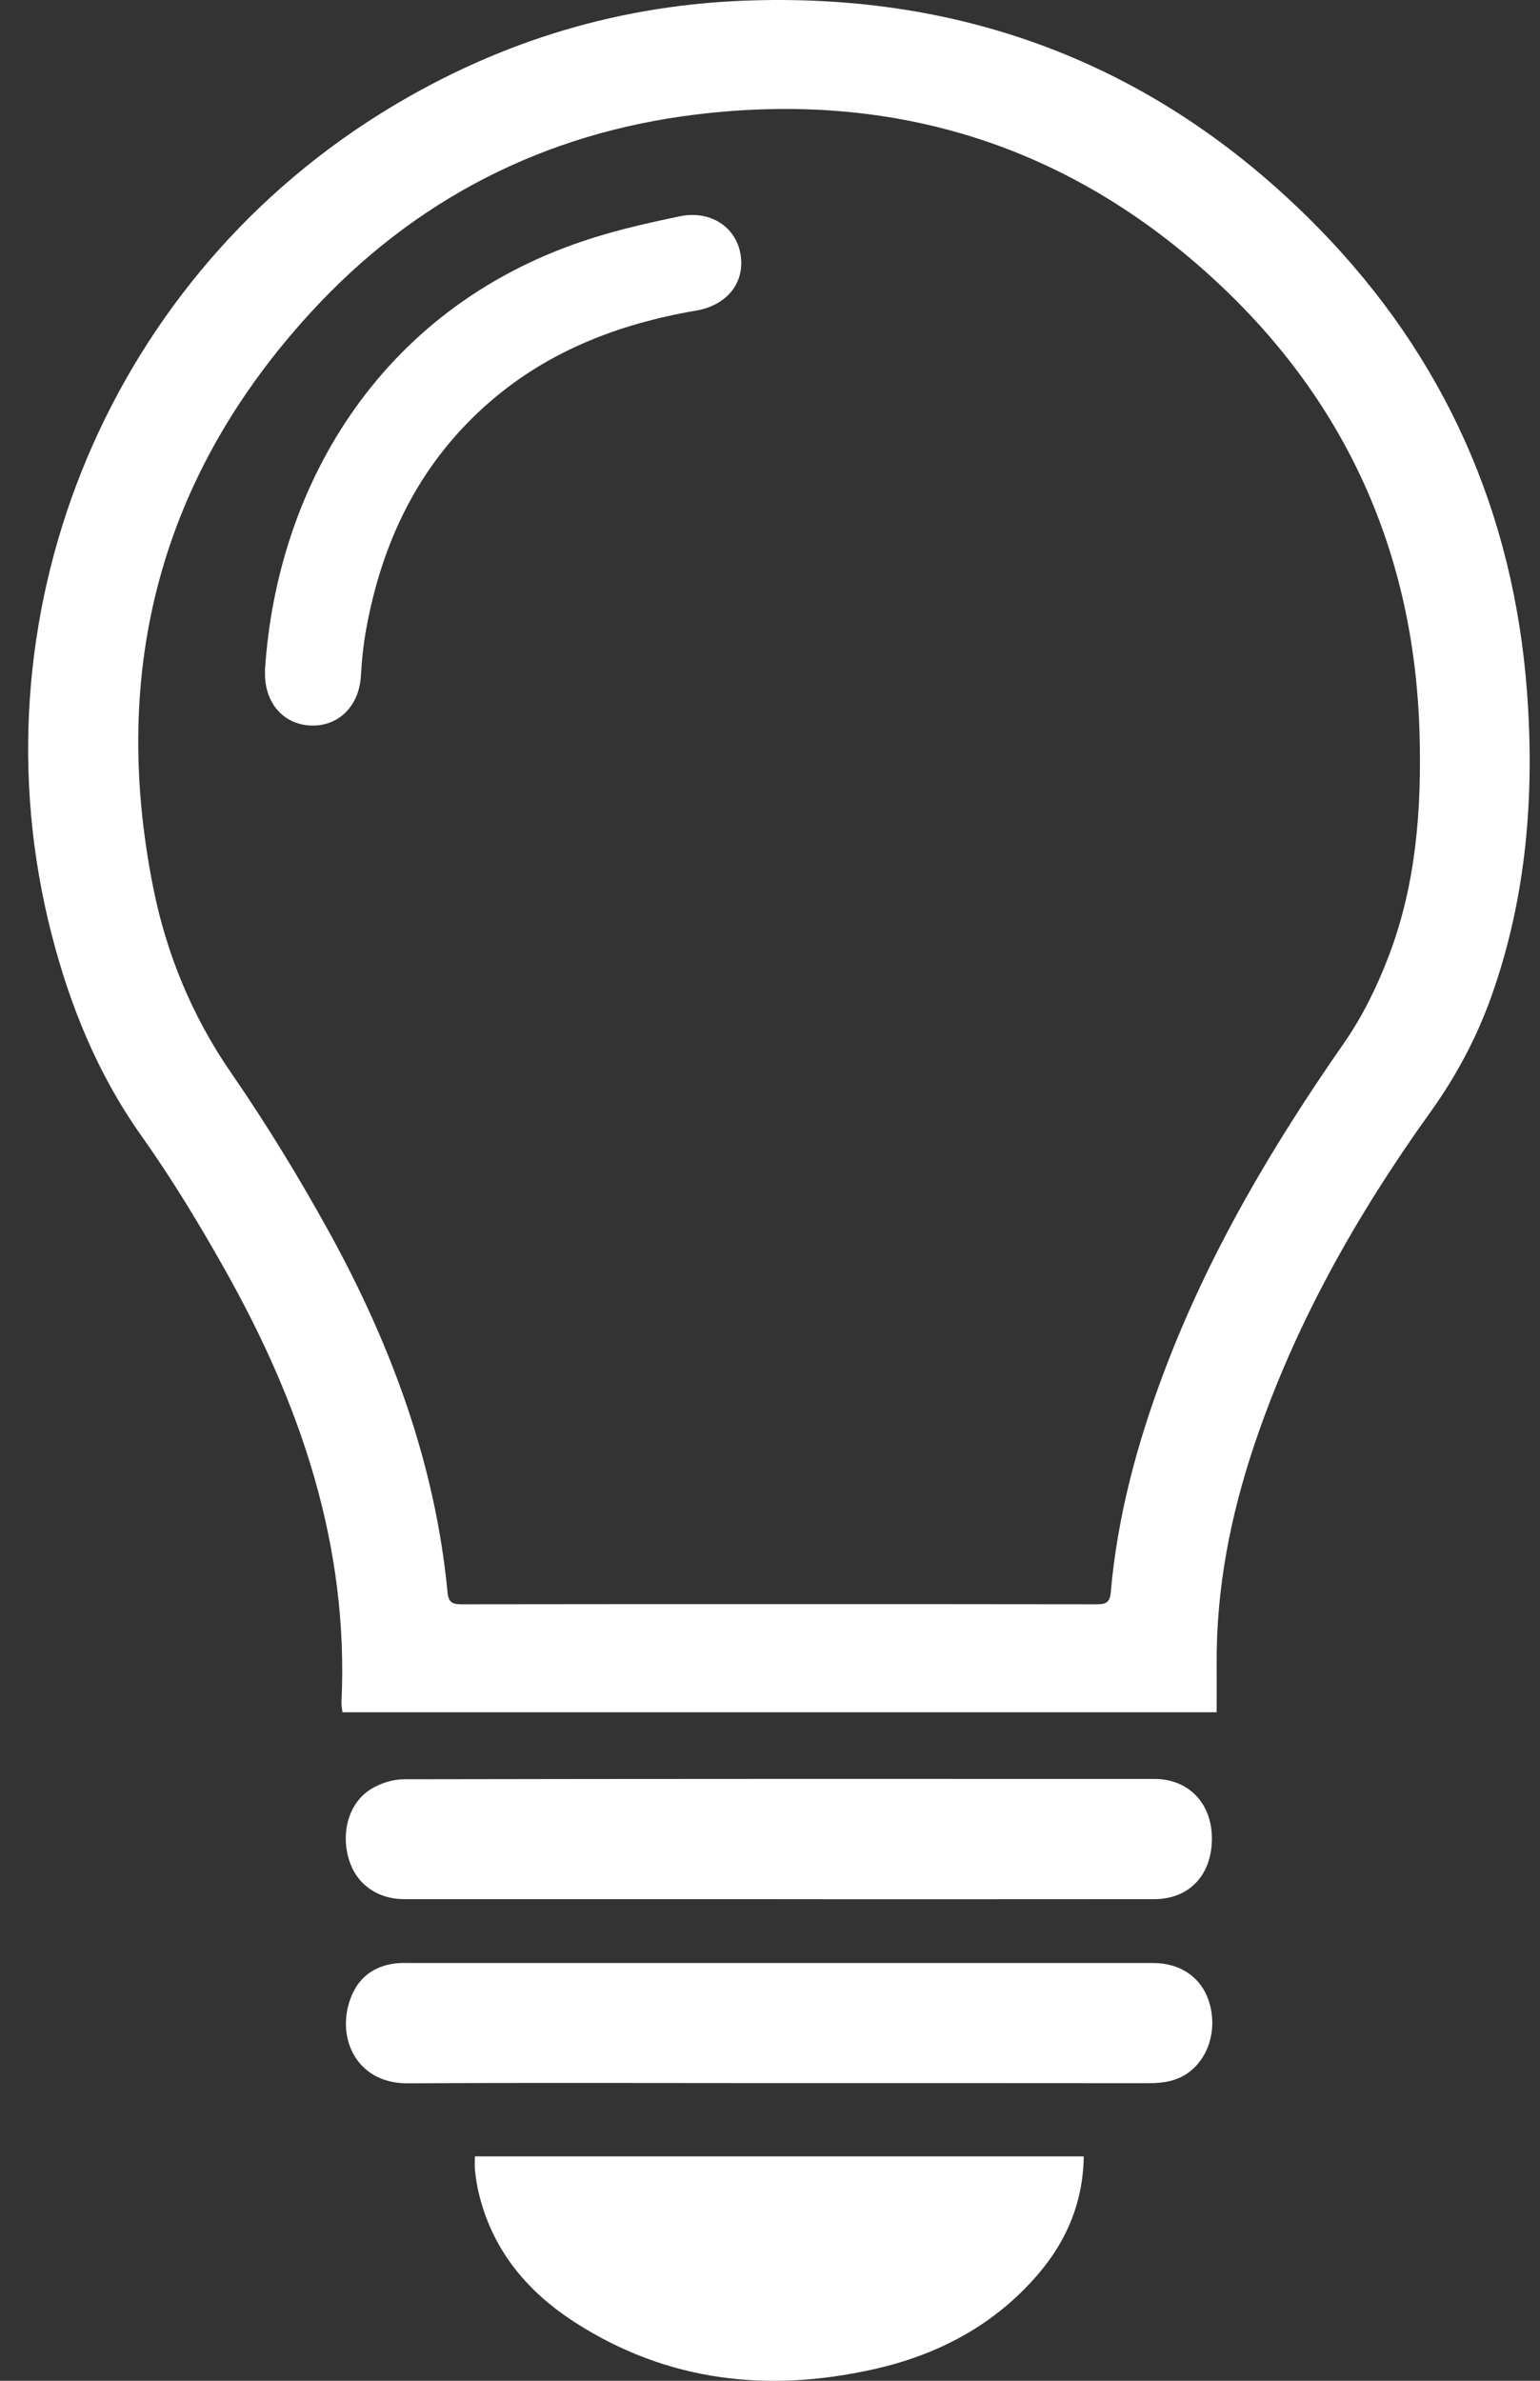
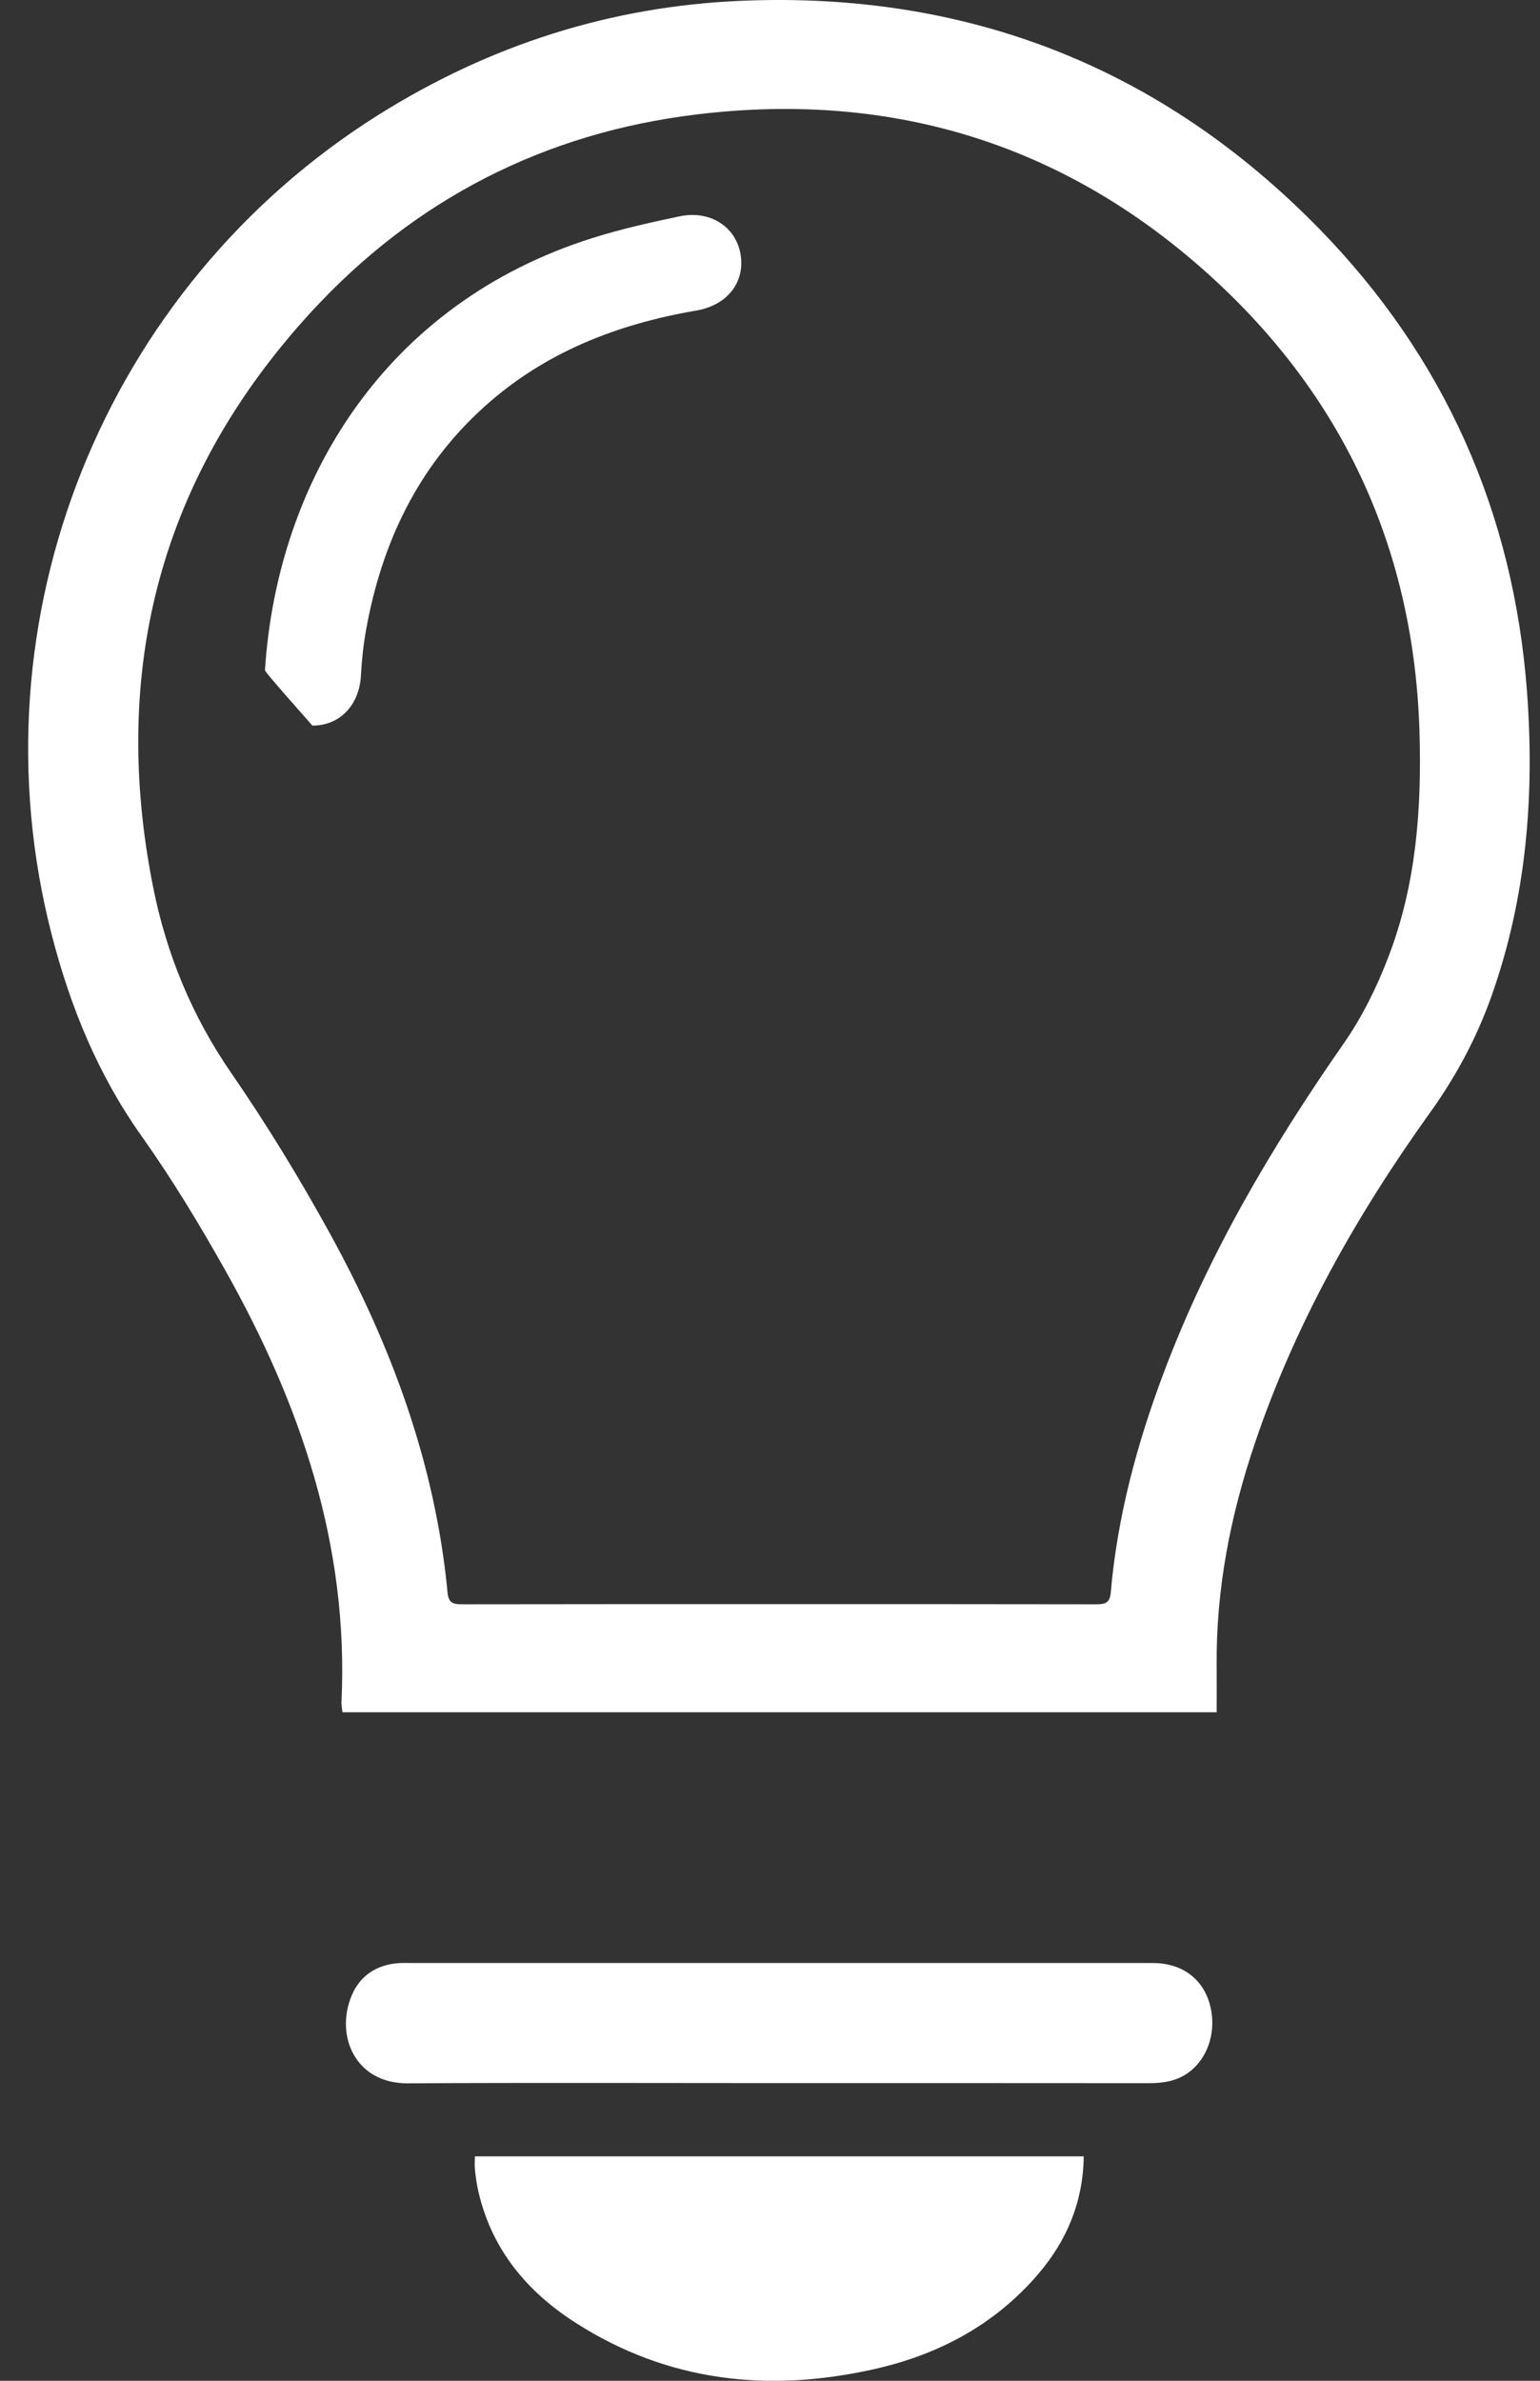
<svg xmlns="http://www.w3.org/2000/svg" width="22" height="34" viewBox="0 0 22 34" fill="none">
  <rect x="0" y="0" width="22" height="34" fill="#333333" stroke="none" />
  <path d="M17.381 24.453H4.892C4.886 24.399 4.876 24.353 4.878 24.308C4.985 22.074 4.293 20.052 3.217 18.139C2.848 17.483 2.456 16.835 2.02 16.221C1.396 15.341 1.001 14.37 0.736 13.338C-0.417 8.845 1.481 4.103 5.412 1.637C6.999 0.642 8.728 0.088 10.599 0.011C13.827 -0.122 16.593 0.963 18.845 3.266C20.637 5.1 21.625 7.327 21.815 9.887C21.924 11.361 21.807 12.815 21.309 14.22C21.098 14.815 20.805 15.365 20.435 15.881C19.384 17.346 18.502 18.904 17.924 20.619C17.577 21.646 17.371 22.698 17.381 23.787C17.383 24.001 17.381 24.216 17.381 24.453H17.381ZM11.116 22.909C12.633 22.909 14.149 22.908 15.666 22.911C15.795 22.911 15.855 22.888 15.868 22.742C15.962 21.662 16.241 20.625 16.621 19.614C17.256 17.922 18.165 16.381 19.195 14.903C19.459 14.525 19.669 14.098 19.834 13.666C20.234 12.629 20.312 11.536 20.278 10.437C20.198 7.896 19.23 5.736 17.368 4.012C15.278 2.077 12.782 1.292 9.954 1.634C7.777 1.897 5.922 2.847 4.443 4.458C2.293 6.8 1.57 9.561 2.187 12.667C2.377 13.622 2.742 14.511 3.305 15.326C3.813 16.063 4.282 16.832 4.714 17.617C5.593 19.218 6.219 20.911 6.394 22.745C6.408 22.898 6.48 22.911 6.603 22.911C8.107 22.908 9.612 22.909 11.117 22.909L11.116 22.909Z" fill="white" />
  <path d="M15.482 30.795C15.473 31.449 15.239 32.001 14.829 32.479C14.206 33.206 13.397 33.632 12.474 33.837C10.974 34.171 9.54 34.015 8.225 33.173C7.531 32.73 7.028 32.129 6.836 31.306C6.811 31.202 6.797 31.095 6.785 30.988C6.778 30.929 6.784 30.869 6.784 30.795H15.482L15.482 30.795Z" fill="white" />
-   <path d="M11.13 27.122C9.344 27.122 7.557 27.123 5.771 27.122C5.386 27.121 5.088 26.902 4.985 26.557C4.864 26.156 4.989 25.732 5.314 25.541C5.447 25.463 5.617 25.41 5.771 25.41C9.344 25.403 12.917 25.404 16.49 25.405C16.981 25.405 17.312 25.753 17.313 26.255C17.313 26.775 16.991 27.121 16.491 27.122C14.704 27.124 12.918 27.123 11.131 27.123L11.13 27.122Z" fill="white" />
  <path d="M11.127 29.749C9.359 29.749 7.59 29.742 5.822 29.752C5.08 29.756 4.781 29.076 5.025 28.496C5.146 28.209 5.385 28.057 5.7 28.035C5.76 28.032 5.82 28.034 5.88 28.034C9.411 28.034 12.942 28.034 16.473 28.034C16.859 28.034 17.152 28.234 17.265 28.566C17.395 28.948 17.282 29.367 16.991 29.589C16.82 29.719 16.623 29.75 16.415 29.75C14.652 29.748 12.89 29.749 11.127 29.749L11.127 29.749Z" fill="white" />
-   <path d="M3.785 9.572C3.959 6.873 5.498 4.328 8.475 3.396C8.879 3.269 9.296 3.176 9.711 3.089C10.146 2.999 10.513 3.239 10.579 3.631C10.647 4.031 10.39 4.359 9.947 4.435C8.815 4.629 7.777 5.032 6.914 5.813C5.969 6.667 5.455 7.752 5.231 8.987C5.192 9.204 5.168 9.425 5.156 9.646C5.135 10.068 4.854 10.365 4.462 10.362C4.062 10.358 3.782 10.05 3.786 9.616C3.786 9.598 3.786 9.58 3.786 9.572L3.785 9.572Z" fill="white" />
+   <path d="M3.785 9.572C3.959 6.873 5.498 4.328 8.475 3.396C8.879 3.269 9.296 3.176 9.711 3.089C10.146 2.999 10.513 3.239 10.579 3.631C10.647 4.031 10.39 4.359 9.947 4.435C8.815 4.629 7.777 5.032 6.914 5.813C5.969 6.667 5.455 7.752 5.231 8.987C5.192 9.204 5.168 9.425 5.156 9.646C5.135 10.068 4.854 10.365 4.462 10.362C3.786 9.598 3.786 9.58 3.786 9.572L3.785 9.572Z" fill="white" />
</svg>